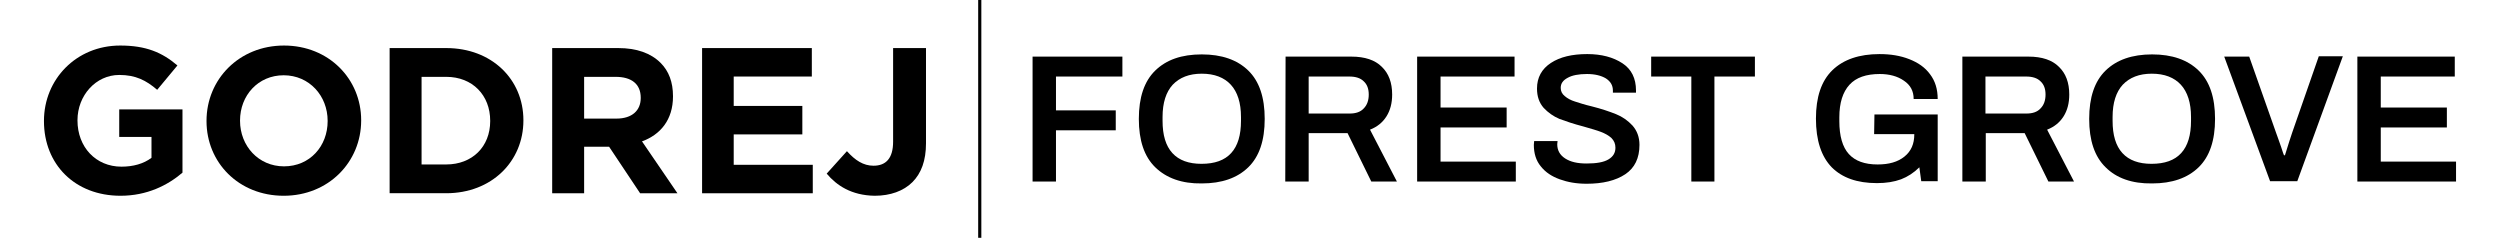
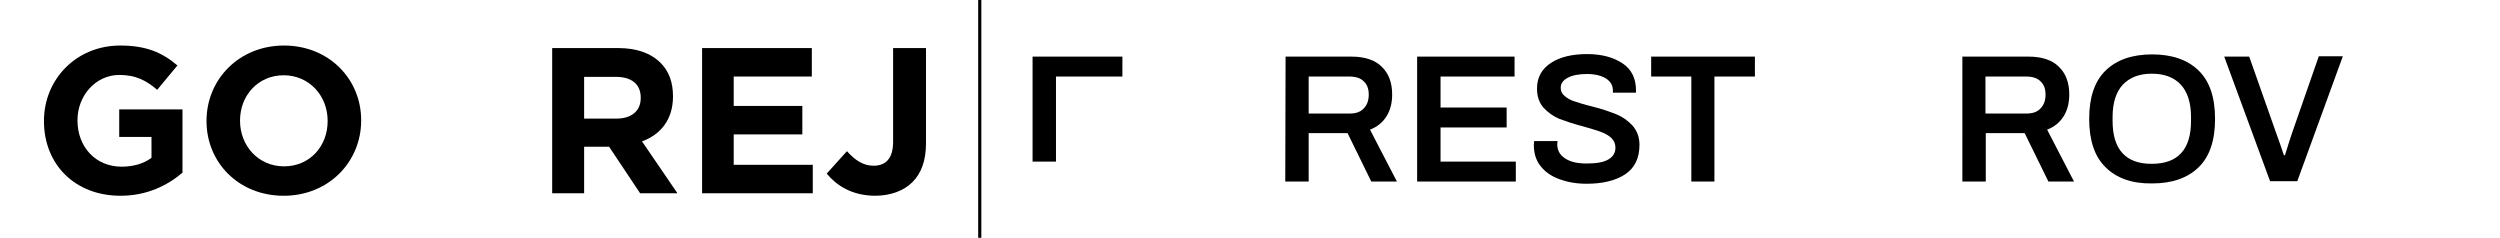
<svg xmlns="http://www.w3.org/2000/svg" version="1.0" id="Layer_1" x="0px" y="0px" viewBox="0 0 790.5 75.2" style="enable-background:new 0 0 790.5 75.2;" xml:space="preserve">
  <style type="text/css">
	.st0{fill:none;stroke:#000000;stroke-miterlimit:10;}
</style>
  <g>
    <g>
-       <path d="M326.5,17.9h28.4v6.3h-21v10.7h18.9v6.3h-18.9v16.2h-7.4V17.9z" />
-       <path d="M365.3,52.9c-3.5-3.4-5.2-8.5-5.2-15.3s1.7-11.9,5.2-15.3s8.3-5.1,14.7-5.1c6.3,0,11.2,1.7,14.7,5.1s5.2,8.5,5.2,15.3    s-1.7,11.9-5.2,15.3S386.3,58,380,58C373.7,58.1,368.8,56.3,365.3,52.9z M389.3,48.4c2.1-2.3,3.1-5.7,3.1-10.2V37    c0-4.5-1.1-7.9-3.2-10.2s-5.2-3.5-9.2-3.5s-7,1.2-9.2,3.5c-2.1,2.3-3.2,5.7-3.2,10.2v1.2c0,4.5,1,7.9,3.1,10.2s5.2,3.4,9.2,3.4    C384.1,51.8,387.2,50.7,389.3,48.4z" />
+       <path d="M326.5,17.9h28.4v6.3h-21v10.7h18.9h-18.9v16.2h-7.4V17.9z" />
      <path d="M406.5,17.9h20.8c4.3,0,7.5,1.1,9.6,3.2c2.2,2.1,3.3,5,3.3,8.8c0,2.7-0.6,5-1.8,6.9c-1.2,1.9-2.9,3.3-5.2,4.2l8.5,16.4    h-8.1l-7.5-15.3h-12.3v15.3h-7.4L406.5,17.9L406.5,17.9z M426.8,35.9c1.9,0,3.4-0.5,4.4-1.6c1.1-1.1,1.6-2.6,1.6-4.4    s-0.5-3.2-1.6-4.2c-1-1-2.5-1.5-4.5-1.5h-12.9v11.7C413.8,35.9,426.8,35.9,426.8,35.9z" />
      <path d="M448.1,17.9h30.8v6.3h-23.4V34h20.9v6.3h-20.9v10.8h23.8v6.3h-31.2V17.9z" />
      <path d="M493.2,56.7c-2.5-0.9-4.5-2.2-6-4.1c-1.5-1.8-2.2-4.1-2.2-6.8l0.1-1.2h7.4l-0.1,1c0,1.9,0.8,3.4,2.5,4.5s3.9,1.6,6.8,1.6    c3.1,0,5.4-0.4,6.9-1.3c1.5-0.9,2.2-2.1,2.2-3.7c0-1.2-0.4-2.2-1.3-3.1c-0.9-0.8-2-1.4-3.3-1.9s-3.1-1-5.5-1.7    c-3.1-0.8-5.7-1.7-7.6-2.4c-1.9-0.8-3.6-2-5-3.5c-1.4-1.6-2.1-3.6-2.1-6.1c0-3.5,1.5-6.2,4.4-8.1c2.9-1.9,6.7-2.8,11.5-2.8    c4.5,0,8.2,1,11.1,2.9c2.9,1.9,4.3,4.8,4.3,8.6v0.7H510v-0.6c0-1.7-0.7-2.9-2.2-3.9c-1.5-0.9-3.5-1.4-6-1.4    c-2.6,0-4.7,0.4-6.1,1.2c-1.5,0.8-2.2,1.8-2.2,3.2c0,1,0.4,1.9,1.3,2.6c0.8,0.7,1.9,1.3,3.2,1.7c1.3,0.4,3,1,5.2,1.5    c3.2,0.8,5.8,1.7,7.8,2.5c2,0.8,3.7,2,5.2,3.6c1.4,1.6,2.2,3.6,2.2,6.1c0,4.2-1.5,7.3-4.5,9.3c-3,2-7.1,3-12.2,3    C498.4,58.1,495.7,57.6,493.2,56.7z" />
      <path d="M534.8,24.2h-12.7v-6.3h32.8v6.3h-12.8v33.2h-7.3V24.2z" />
-       <path d="M592.7,36.2h20v21.1h-5.2l-0.6-4.4c-1.7,1.7-3.7,3-5.8,3.8c-2.2,0.8-4.7,1.2-7.6,1.2c-6.3,0-11-1.7-14.3-5    c-3.3-3.4-5-8.5-5-15.4c0-6.8,1.7-11.9,5.2-15.3s8.5-5.1,14.9-5.1c3.5,0,6.6,0.5,9.4,1.6c2.8,1.1,5,2.6,6.6,4.8    c1.6,2.1,2.4,4.7,2.4,7.8h-7.6c0-2.5-1-4.4-3.1-5.8c-2-1.4-4.6-2.1-7.6-2.1c-4.3,0-7.5,1.1-9.6,3.4s-3.2,5.7-3.2,10.3v1.2    c0,4.7,1,8.2,3,10.4s5,3.3,9.1,3.3c3.6,0,6.4-0.8,8.5-2.5s3.1-4,3.1-7v-0.1h-12.7L592.7,36.2L592.7,36.2z" />
      <path d="M620.6,17.9h20.8c4.3,0,7.5,1.1,9.6,3.2c2.2,2.1,3.3,5,3.3,8.8c0,2.7-0.6,5-1.8,6.9s-2.9,3.3-5.2,4.2l8.5,16.4h-8.1    l-7.5-15.3h-12.3v15.3h-7.4V17.9H620.6z M640.8,35.9c1.9,0,3.4-0.5,4.4-1.6c1.1-1.1,1.6-2.6,1.6-4.4s-0.5-3.2-1.6-4.2    c-1-1-2.5-1.5-4.5-1.5h-12.9v11.7C627.8,35.9,640.8,35.9,640.8,35.9z" />
      <path d="M665.8,52.9c-3.5-3.4-5.2-8.5-5.2-15.3s1.7-11.9,5.2-15.3s8.4-5.1,14.7-5.1s11.2,1.7,14.7,5.1s5.2,8.5,5.2,15.3    s-1.7,11.9-5.2,15.3s-8.4,5.1-14.7,5.1C674.1,58.1,669.2,56.3,665.8,52.9z M689.7,48.4c2.1-2.3,3.1-5.7,3.1-10.2V37    c0-4.5-1.1-7.9-3.2-10.2c-2.1-2.3-5.2-3.5-9.2-3.5s-7,1.2-9.2,3.5c-2.1,2.3-3.2,5.7-3.2,10.2v1.2c0,4.5,1,7.9,3.1,10.2    s5.2,3.4,9.2,3.4C684.5,51.8,687.6,50.7,689.7,48.4z" />
      <path d="M703.3,17.9h7.9l8.5,24.1c0.3,0.9,0.9,2.4,1.6,4.5c0.5,1.6,0.8,2.4,0.9,2.6h0.3c1-3.3,1.8-5.7,2.3-7.2l8.4-24.1h7.6    l-14.4,39.5h-8.6L703.3,17.9z" />
-       <path d="M745.4,17.9h30.8v6.3h-23.4V34h20.9v6.3h-20.9v10.8h23.8v6.3h-31.2L745.4,17.9L745.4,17.9z" />
    </g>
    <line class="st0" x1="309.8" y1="0" x2="309.8" y2="75.2" />
    <g>
      <path d="M13.9,38.3v-0.1c0-13.1,10.2-23.8,24.1-23.8c8.2,0,13.3,2.2,18.1,6.3l-6.4,7.7c-3.5-3-6.8-4.7-12-4.7    c-7.4,0-13.2,6.5-13.2,14.3v0.1c0,8.4,5.8,14.6,13.9,14.6c3.7,0,7-0.9,9.5-2.8v-6.6H37.7v-8.7h20v20c-4.7,4-11.2,7.3-19.6,7.3    C23.7,61.9,13.9,52,13.9,38.3z" />
      <path d="M65.3,38.3v-0.1c0-13.1,10.3-23.8,24.5-23.8c14.2,0,24.4,10.6,24.4,23.6v0.1c0,13.1-10.3,23.8-24.5,23.8    C75.5,61.9,65.3,51.4,65.3,38.3z M103.6,38.3v-0.1c0-7.9-5.8-14.4-13.9-14.4c-8.1,0-13.8,6.4-13.8,14.3v0.1    c0,7.9,5.8,14.4,13.9,14.4C98,52.6,103.6,46.2,103.6,38.3z" />
-       <path d="M123.2,15.2h17.9c14.4,0,24.4,9.9,24.4,22.8v0.1c0,12.9-10,23-24.4,23h-17.9V15.2z M133.3,24.3V52h7.8    c8.2,0,13.9-5.6,13.9-13.7v-0.1c0-8.1-5.6-13.9-13.9-13.9H133.3z" />
      <path d="M174.5,15.2h21c5.8,0,10.3,1.6,13.4,4.7c2.6,2.6,3.9,6.1,3.9,10.5v0.1c0,7.4-4,12.1-9.8,14.2l11.2,16.4h-11.8l-9.8-14.7    h-7.9v14.7h-10.1V15.2z M194.9,37.5c5,0,7.7-2.6,7.7-6.5v-0.1c0-4.4-3-6.6-7.9-6.6h-10v13.2H194.9z" />
      <path d="M222,15.2h34.7v9H232v9.3h21.7v9H232v9.6H257v9h-35V15.2z" />
      <path d="M261.4,54.9l6.4-7.1c2.6,2.9,5.2,4.6,8.4,4.6c3.9,0,6.2-2.3,6.2-7.6V15.2h10.4v30.1c0,5.5-1.5,9.5-4.3,12.3    s-7,4.3-11.9,4.3C269.2,61.8,264.5,58.6,261.4,54.9z" />
    </g>
  </g>
</svg>